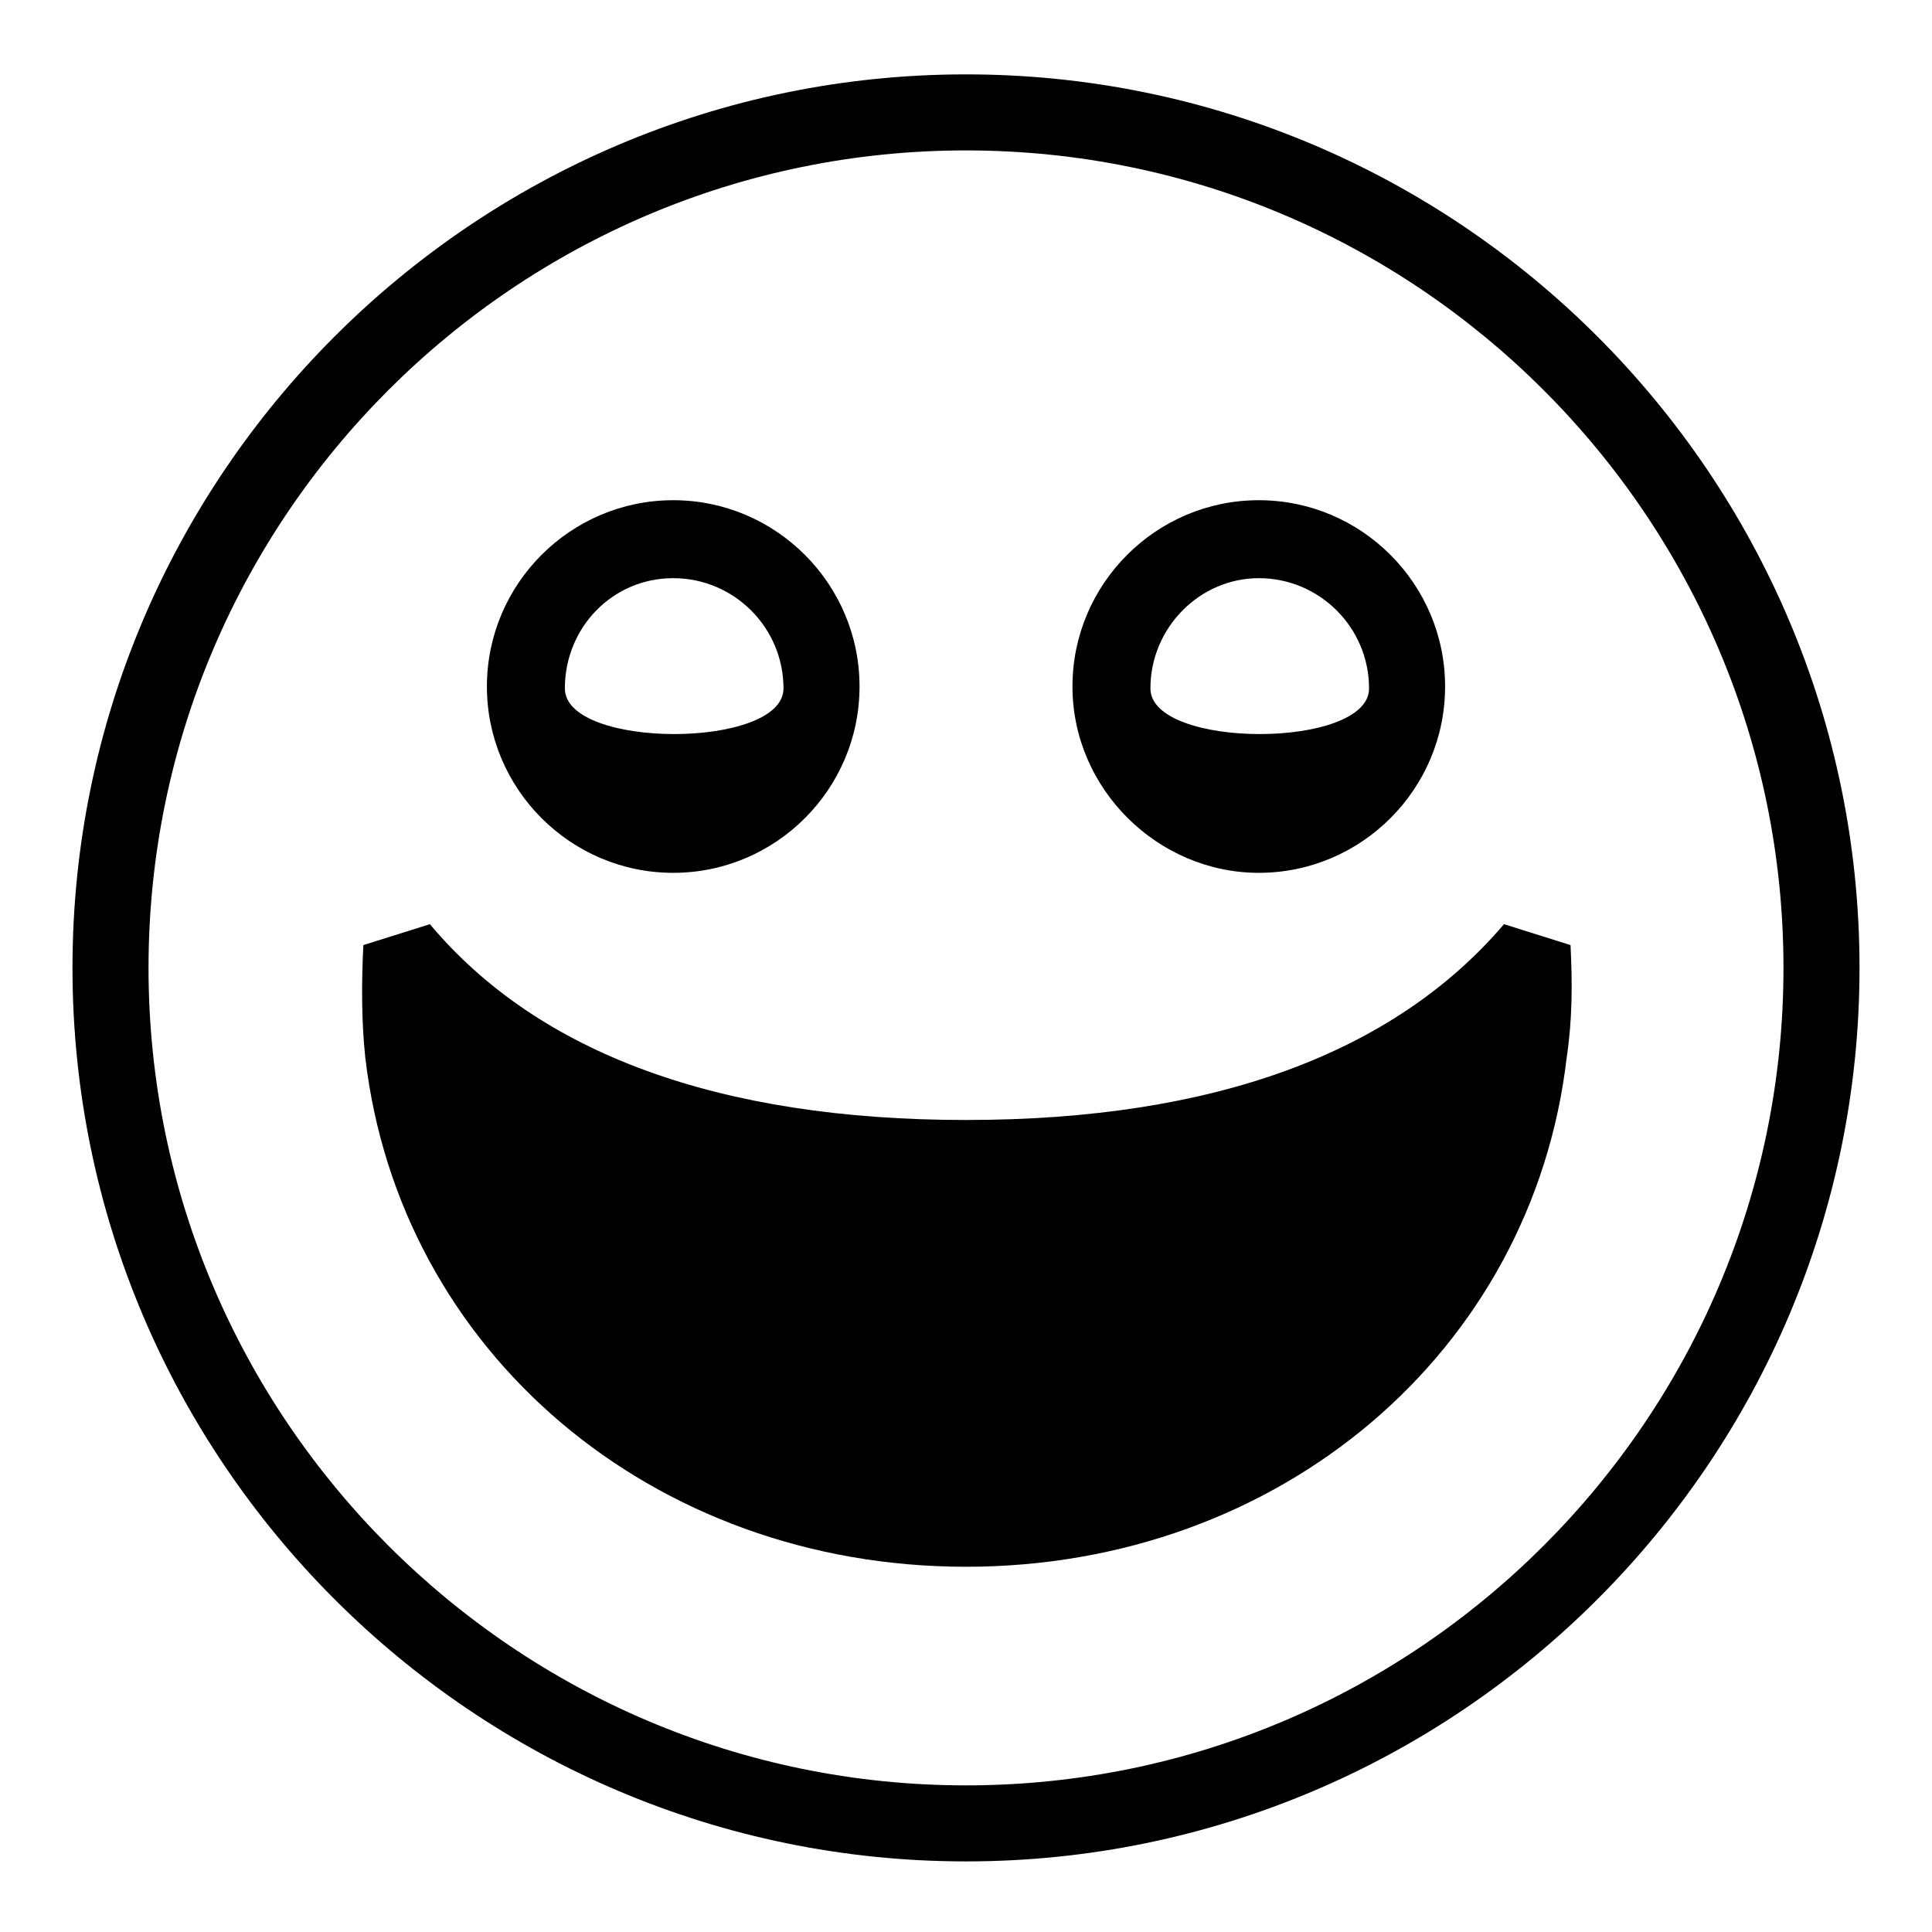
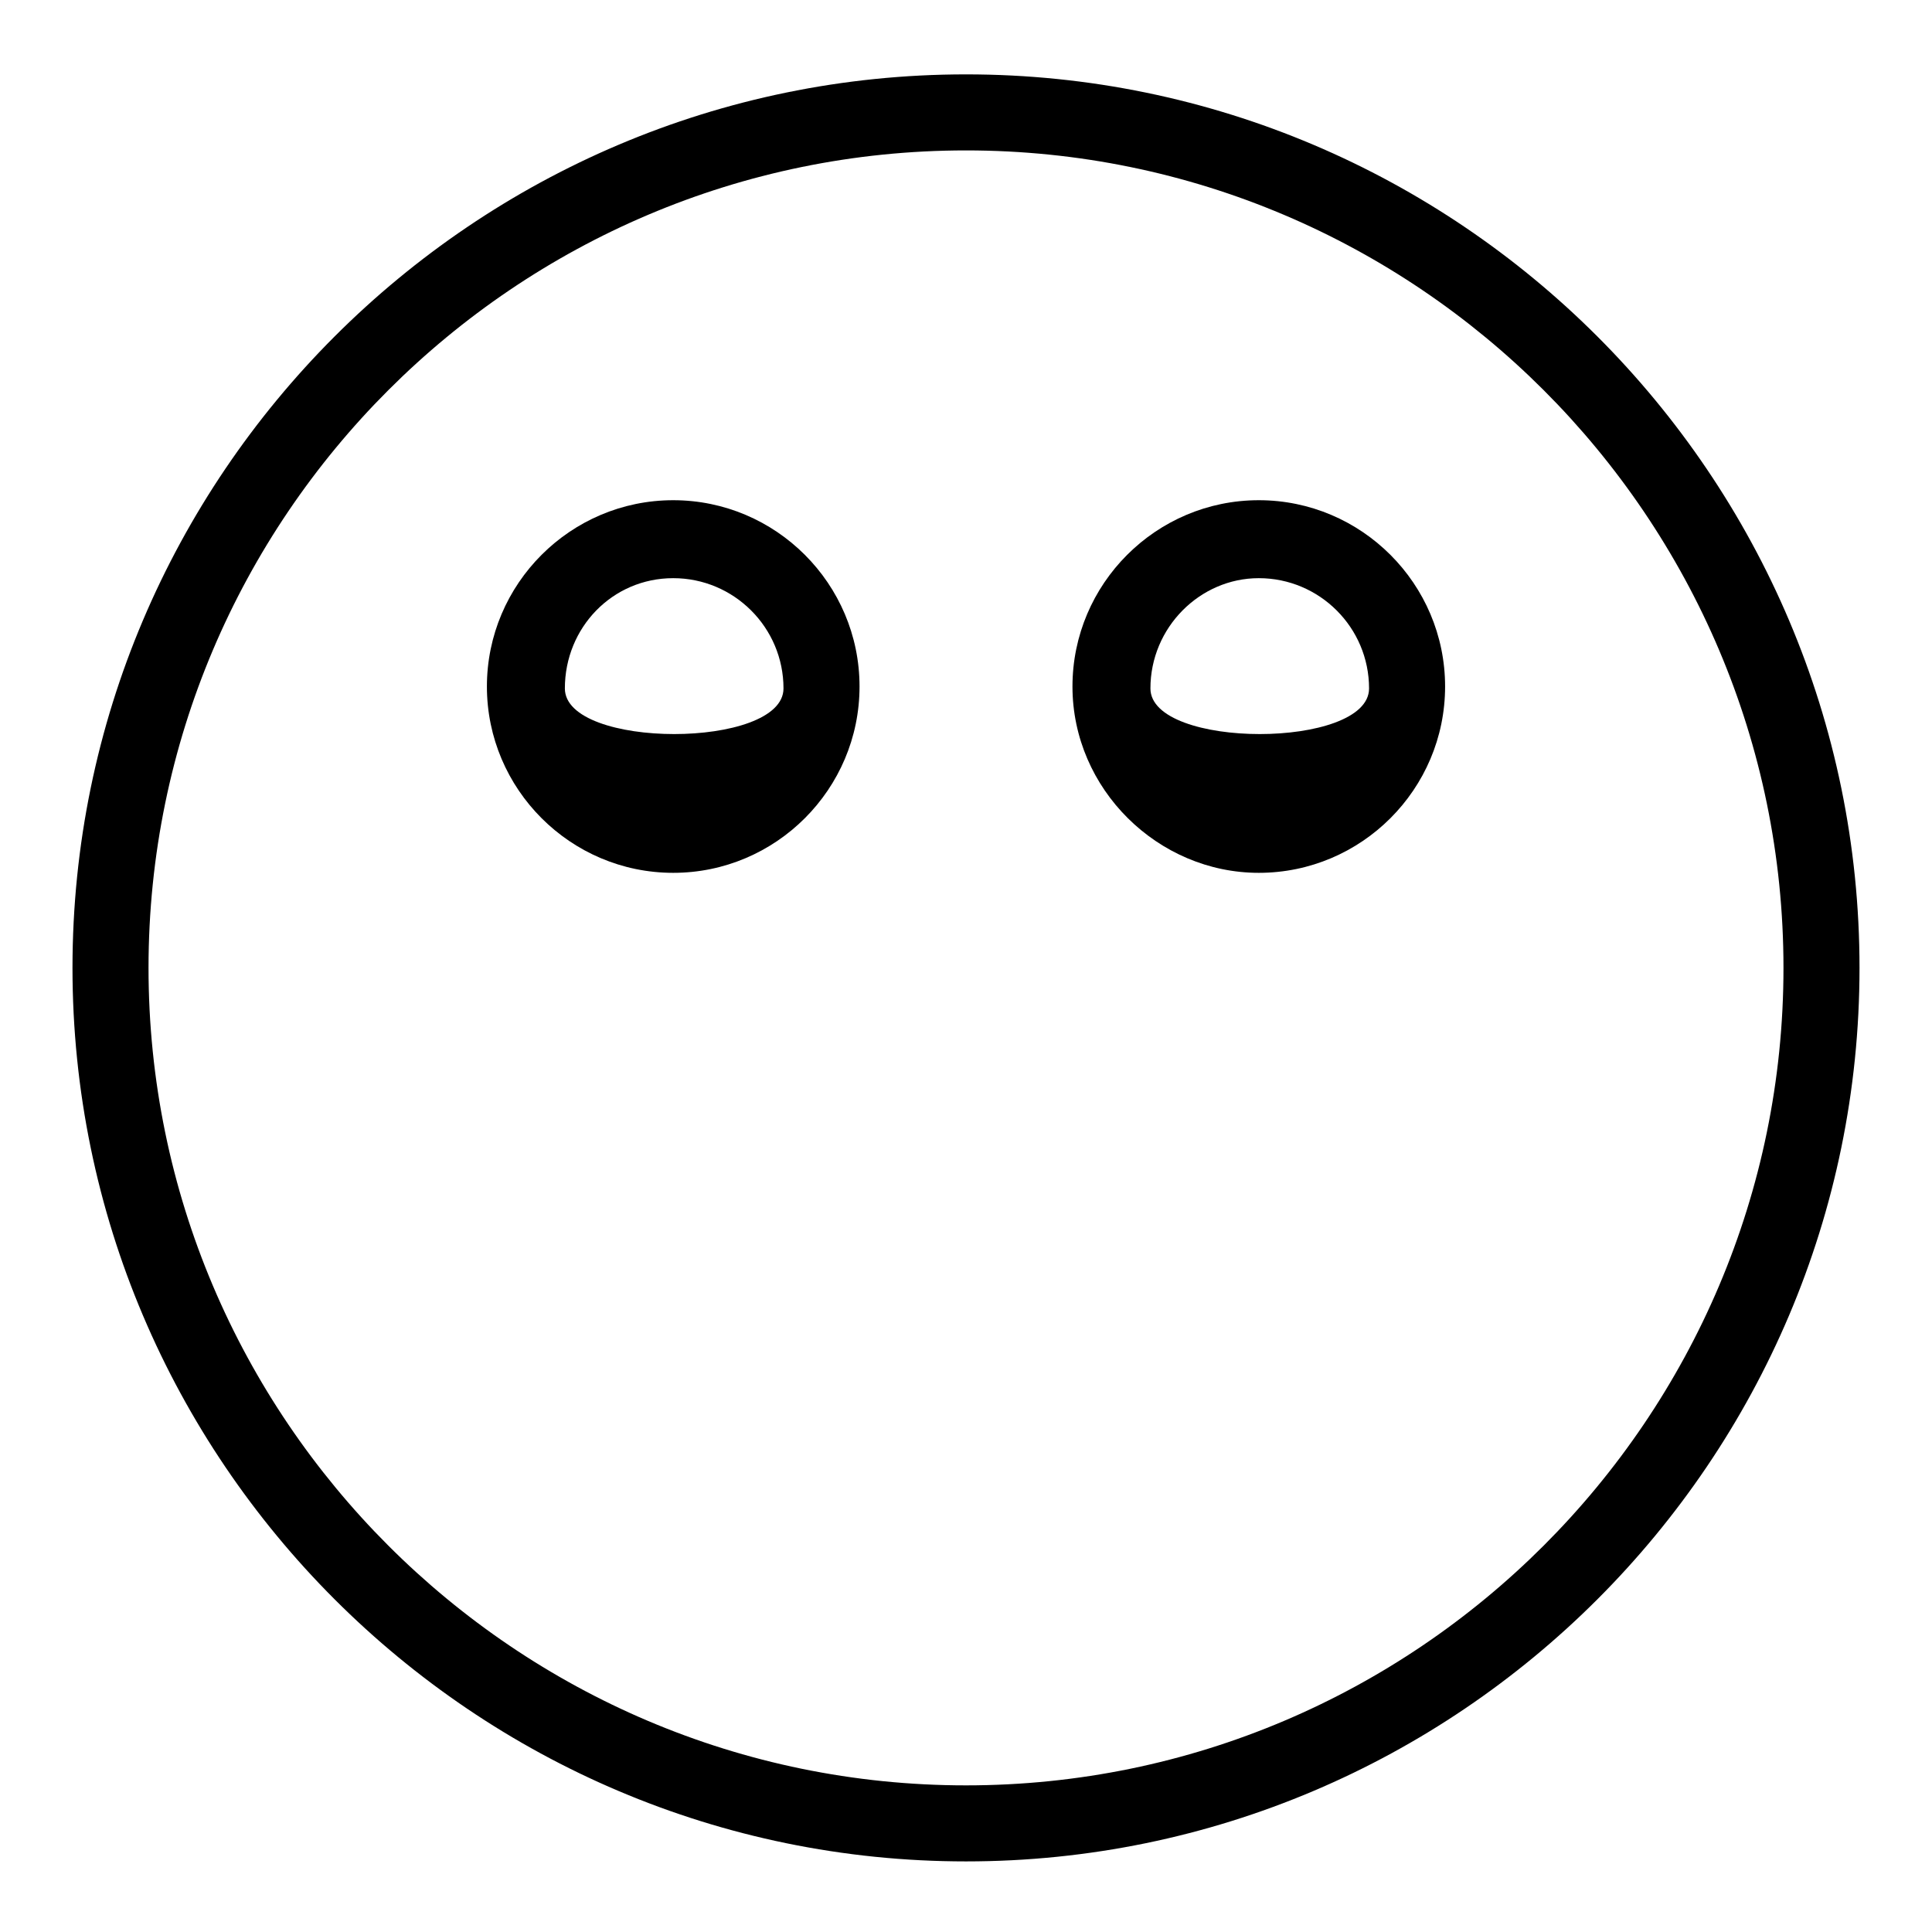
<svg xmlns="http://www.w3.org/2000/svg" fill="#000000" width="800px" height="800px" version="1.1" viewBox="144 144 512 512">
  <g>
    <path d="m400 163.71c-130.49 0-236.79 106.3-236.79 236.79 0 130.49 106.3 236.79 236.79 236.79 130.49 0 236.79-106.3 236.79-236.79s-106.3-236.79-236.79-236.79zm0 453.43c-119.4 0-216.64-97.234-216.64-216.64s97.234-216.64 216.64-216.64 216.64 97.234 216.64 216.64-97.234 216.64-216.64 216.64z" />
-     <path d="m560.21 394.46-17.633-5.543c-29.223 34.258-77.082 51.891-142.58 51.891s-113.36-17.633-142.07-51.891l-17.633 5.543c-0.504 10.078-0.504 20.152 0.504 29.727 9.07 78.09 76.074 135.02 159.2 135.02s150.14-56.93 159.2-135.02c1.512-10.078 1.512-19.652 1.008-29.727z" />
-     <path d="m322.41 375.31c27.207 0 49.375-22.168 49.375-49.375s-22.168-49.375-49.375-49.375c-27.207 0-49.375 22.168-49.375 49.375 0.004 27.207 22.172 49.375 49.375 49.375zm0-78.09c16.121 0 29.223 13.098 29.223 29.223 0 16.121-57.938 16.121-57.938 0 0-16.125 12.594-29.223 28.715-29.223z" />
+     <path d="m322.41 375.31c27.207 0 49.375-22.168 49.375-49.375s-22.168-49.375-49.375-49.375c-27.207 0-49.375 22.168-49.375 49.375 0.004 27.207 22.172 49.375 49.375 49.375m0-78.09c16.121 0 29.223 13.098 29.223 29.223 0 16.121-57.938 16.121-57.938 0 0-16.125 12.594-29.223 28.715-29.223z" />
    <path d="m477.59 375.31c27.207 0 49.375-22.168 49.375-49.375s-22.168-49.375-49.375-49.375c-27.207 0-49.375 22.168-49.375 49.375s22.672 49.375 49.375 49.375zm0-78.09c16.121 0 29.223 13.098 29.223 29.223 0 16.121-57.938 16.121-57.938 0-0.004-16.125 13.098-29.223 28.715-29.223z" />
  </g>
</svg>